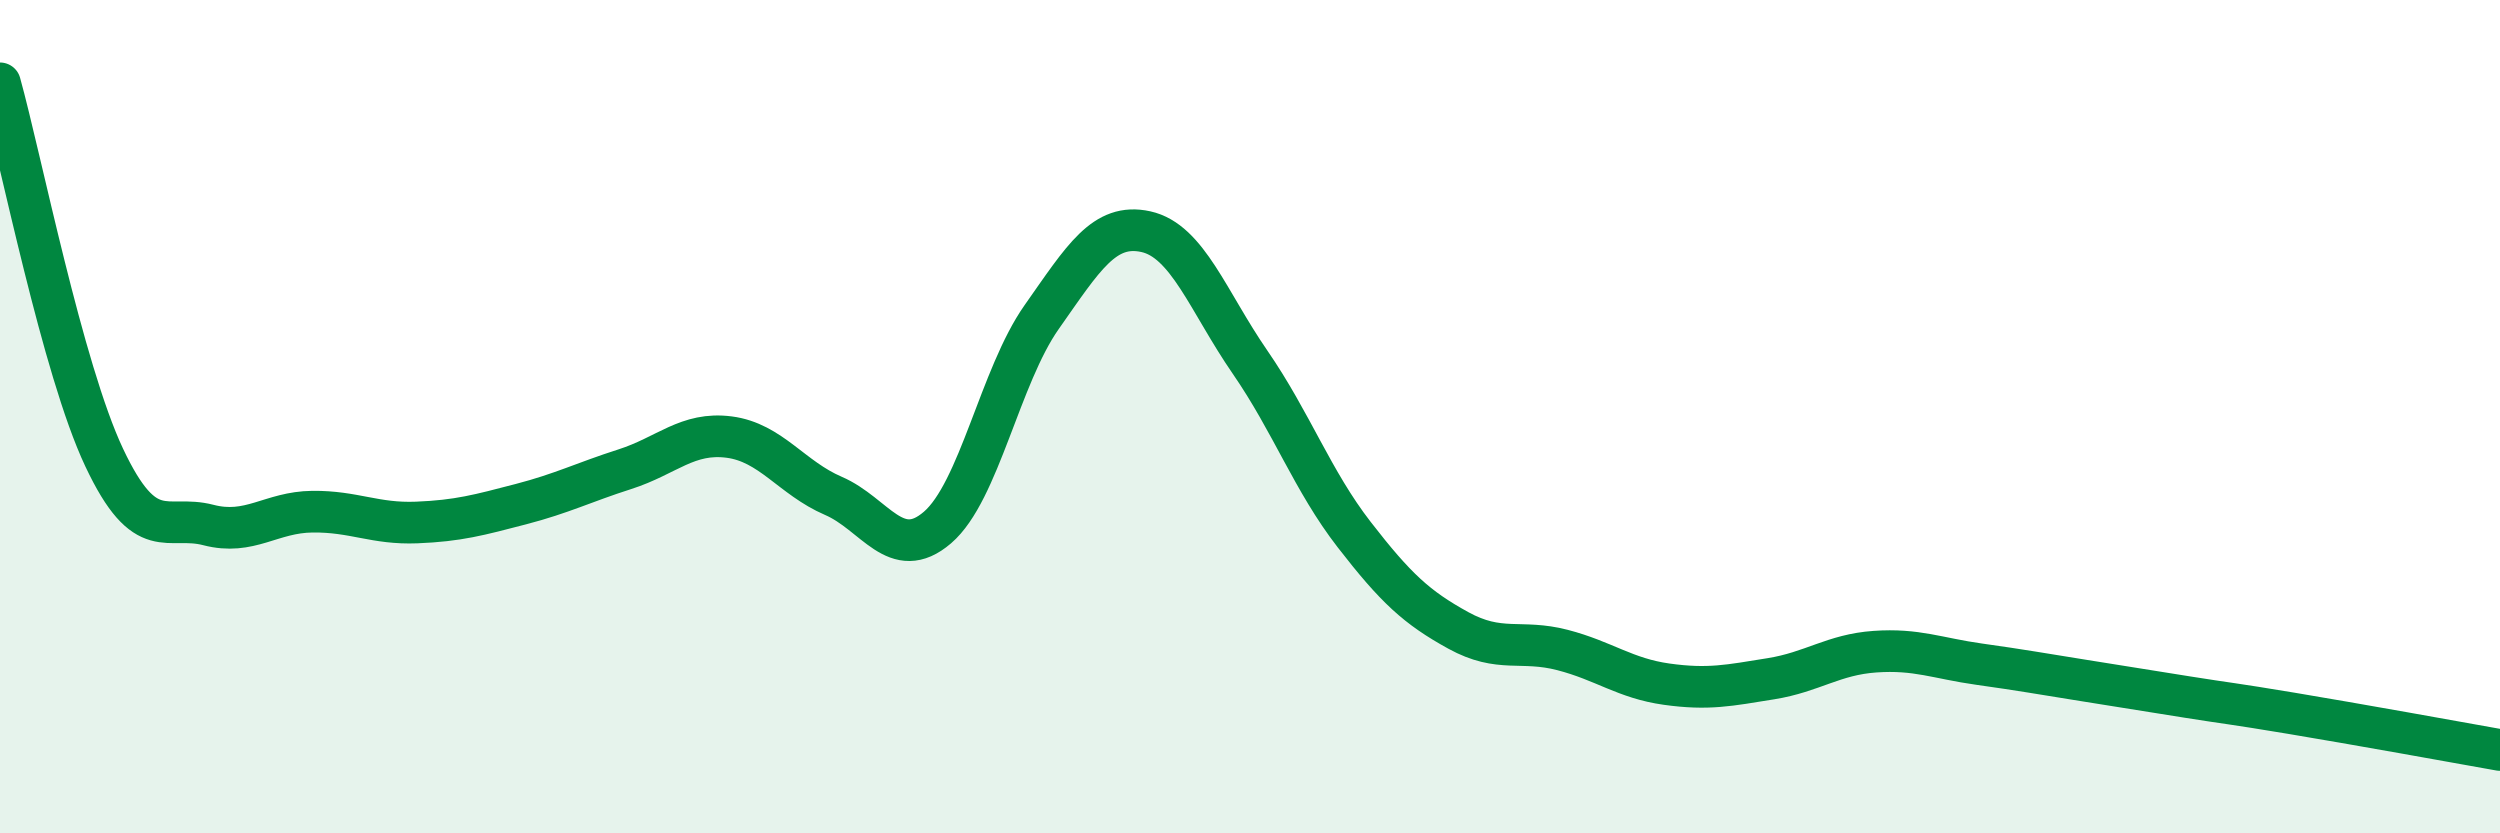
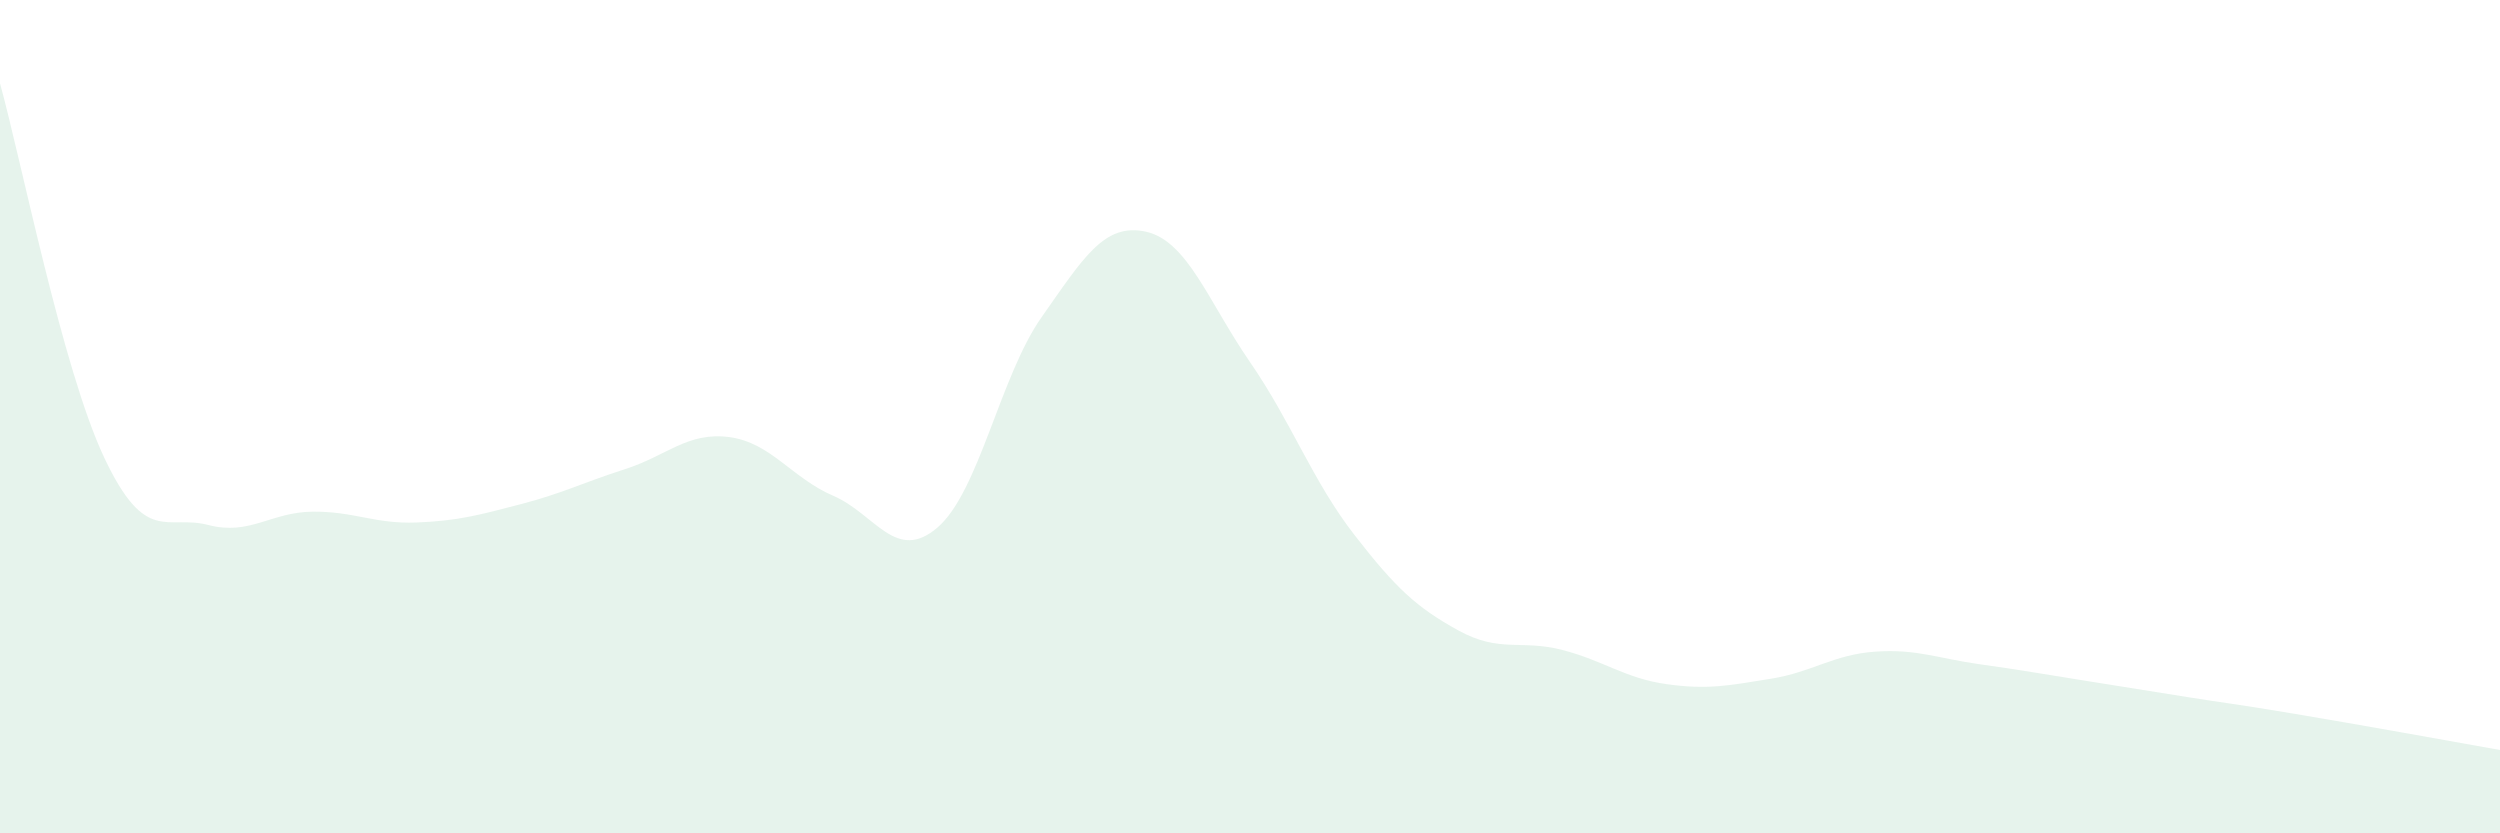
<svg xmlns="http://www.w3.org/2000/svg" width="60" height="20" viewBox="0 0 60 20">
  <path d="M 0,2 C 0.5,3.8 1.5,8.86 2.5,10.98 C 3.5,13.1 4,12.34 5,12.6 C 6,12.86 6.5,12.29 7.5,12.28 C 8.5,12.27 9,12.58 10,12.54 C 11,12.5 11.5,12.36 12.5,12.1 C 13.5,11.84 14,11.58 15,11.26 C 16,10.94 16.5,10.36 17.5,10.49 C 18.5,10.62 19,11.47 20,11.9 C 21,12.33 21.5,13.52 22.5,12.66 C 23.5,11.8 24,9.03 25,7.61 C 26,6.19 26.5,5.34 27.5,5.56 C 28.5,5.78 29,7.24 30,8.69 C 31,10.14 31.5,11.54 32.5,12.83 C 33.5,14.12 34,14.58 35,15.13 C 36,15.68 36.5,15.34 37.5,15.6 C 38.5,15.86 39,16.28 40,16.42 C 41,16.56 41.5,16.45 42.5,16.29 C 43.5,16.13 44,15.71 45,15.64 C 46,15.57 46.5,15.8 47.5,15.94 C 48.5,16.08 49,16.17 50,16.33 C 51,16.49 51.5,16.57 52.5,16.73 C 53.5,16.89 53.5,16.87 55,17.12 C 56.5,17.37 59,17.82 60,18L60 20L0 20Z" fill="#008740" opacity="0.1" stroke-linecap="round" stroke-linejoin="round" />
-   <path d="M 0,2 C 0.5,3.8 1.5,8.86 2.5,10.98 C 3.5,13.1 4,12.34 5,12.6 C 6,12.86 6.5,12.29 7.5,12.28 C 8.5,12.27 9,12.58 10,12.54 C 11,12.5 11.5,12.36 12.5,12.1 C 13.5,11.84 14,11.58 15,11.26 C 16,10.94 16.5,10.36 17.5,10.49 C 18.5,10.62 19,11.47 20,11.9 C 21,12.33 21.5,13.52 22.5,12.66 C 23.5,11.8 24,9.03 25,7.61 C 26,6.19 26.5,5.34 27.5,5.56 C 28.5,5.78 29,7.24 30,8.69 C 31,10.14 31.5,11.54 32.5,12.83 C 33.5,14.12 34,14.58 35,15.13 C 36,15.68 36.5,15.34 37.5,15.6 C 38.5,15.86 39,16.28 40,16.42 C 41,16.56 41.5,16.45 42.5,16.29 C 43.5,16.13 44,15.71 45,15.64 C 46,15.57 46.5,15.8 47.5,15.94 C 48.5,16.08 49,16.17 50,16.33 C 51,16.49 51.5,16.57 52.5,16.73 C 53.5,16.89 53.5,16.87 55,17.12 C 56.5,17.37 59,17.82 60,18" stroke="#008740" stroke-width="1" fill="none" stroke-linecap="round" stroke-linejoin="round" />
</svg>